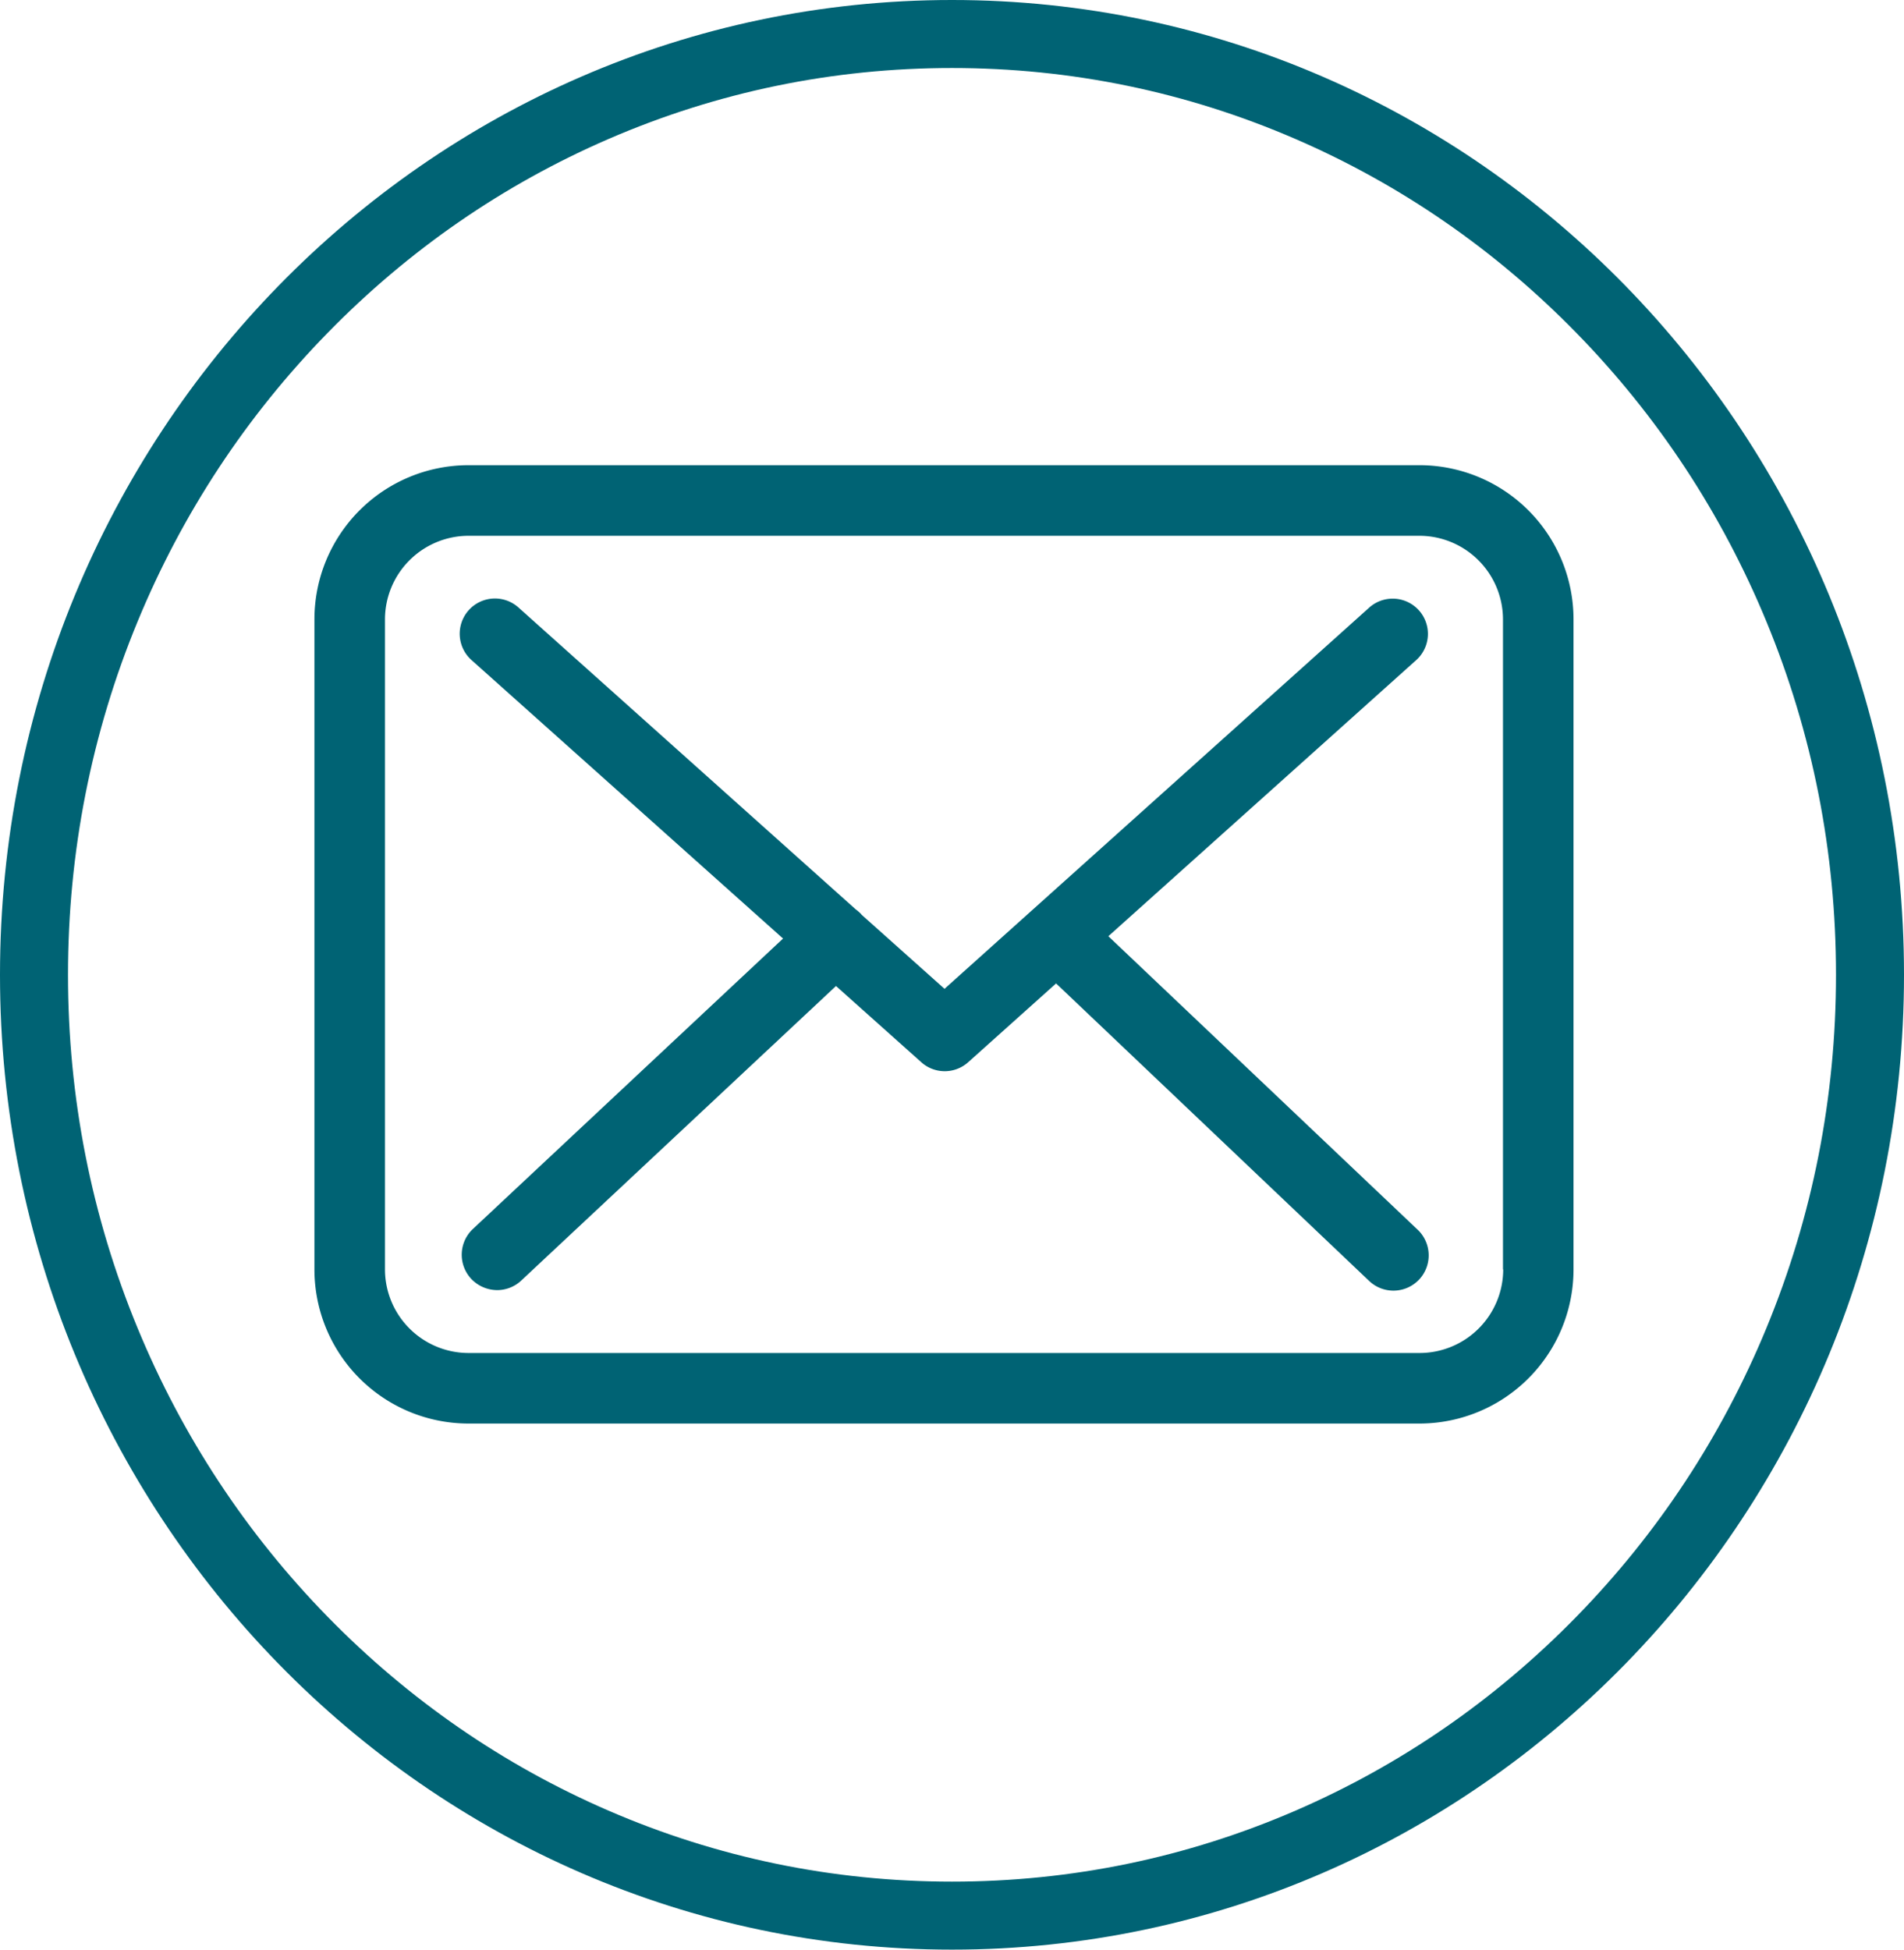
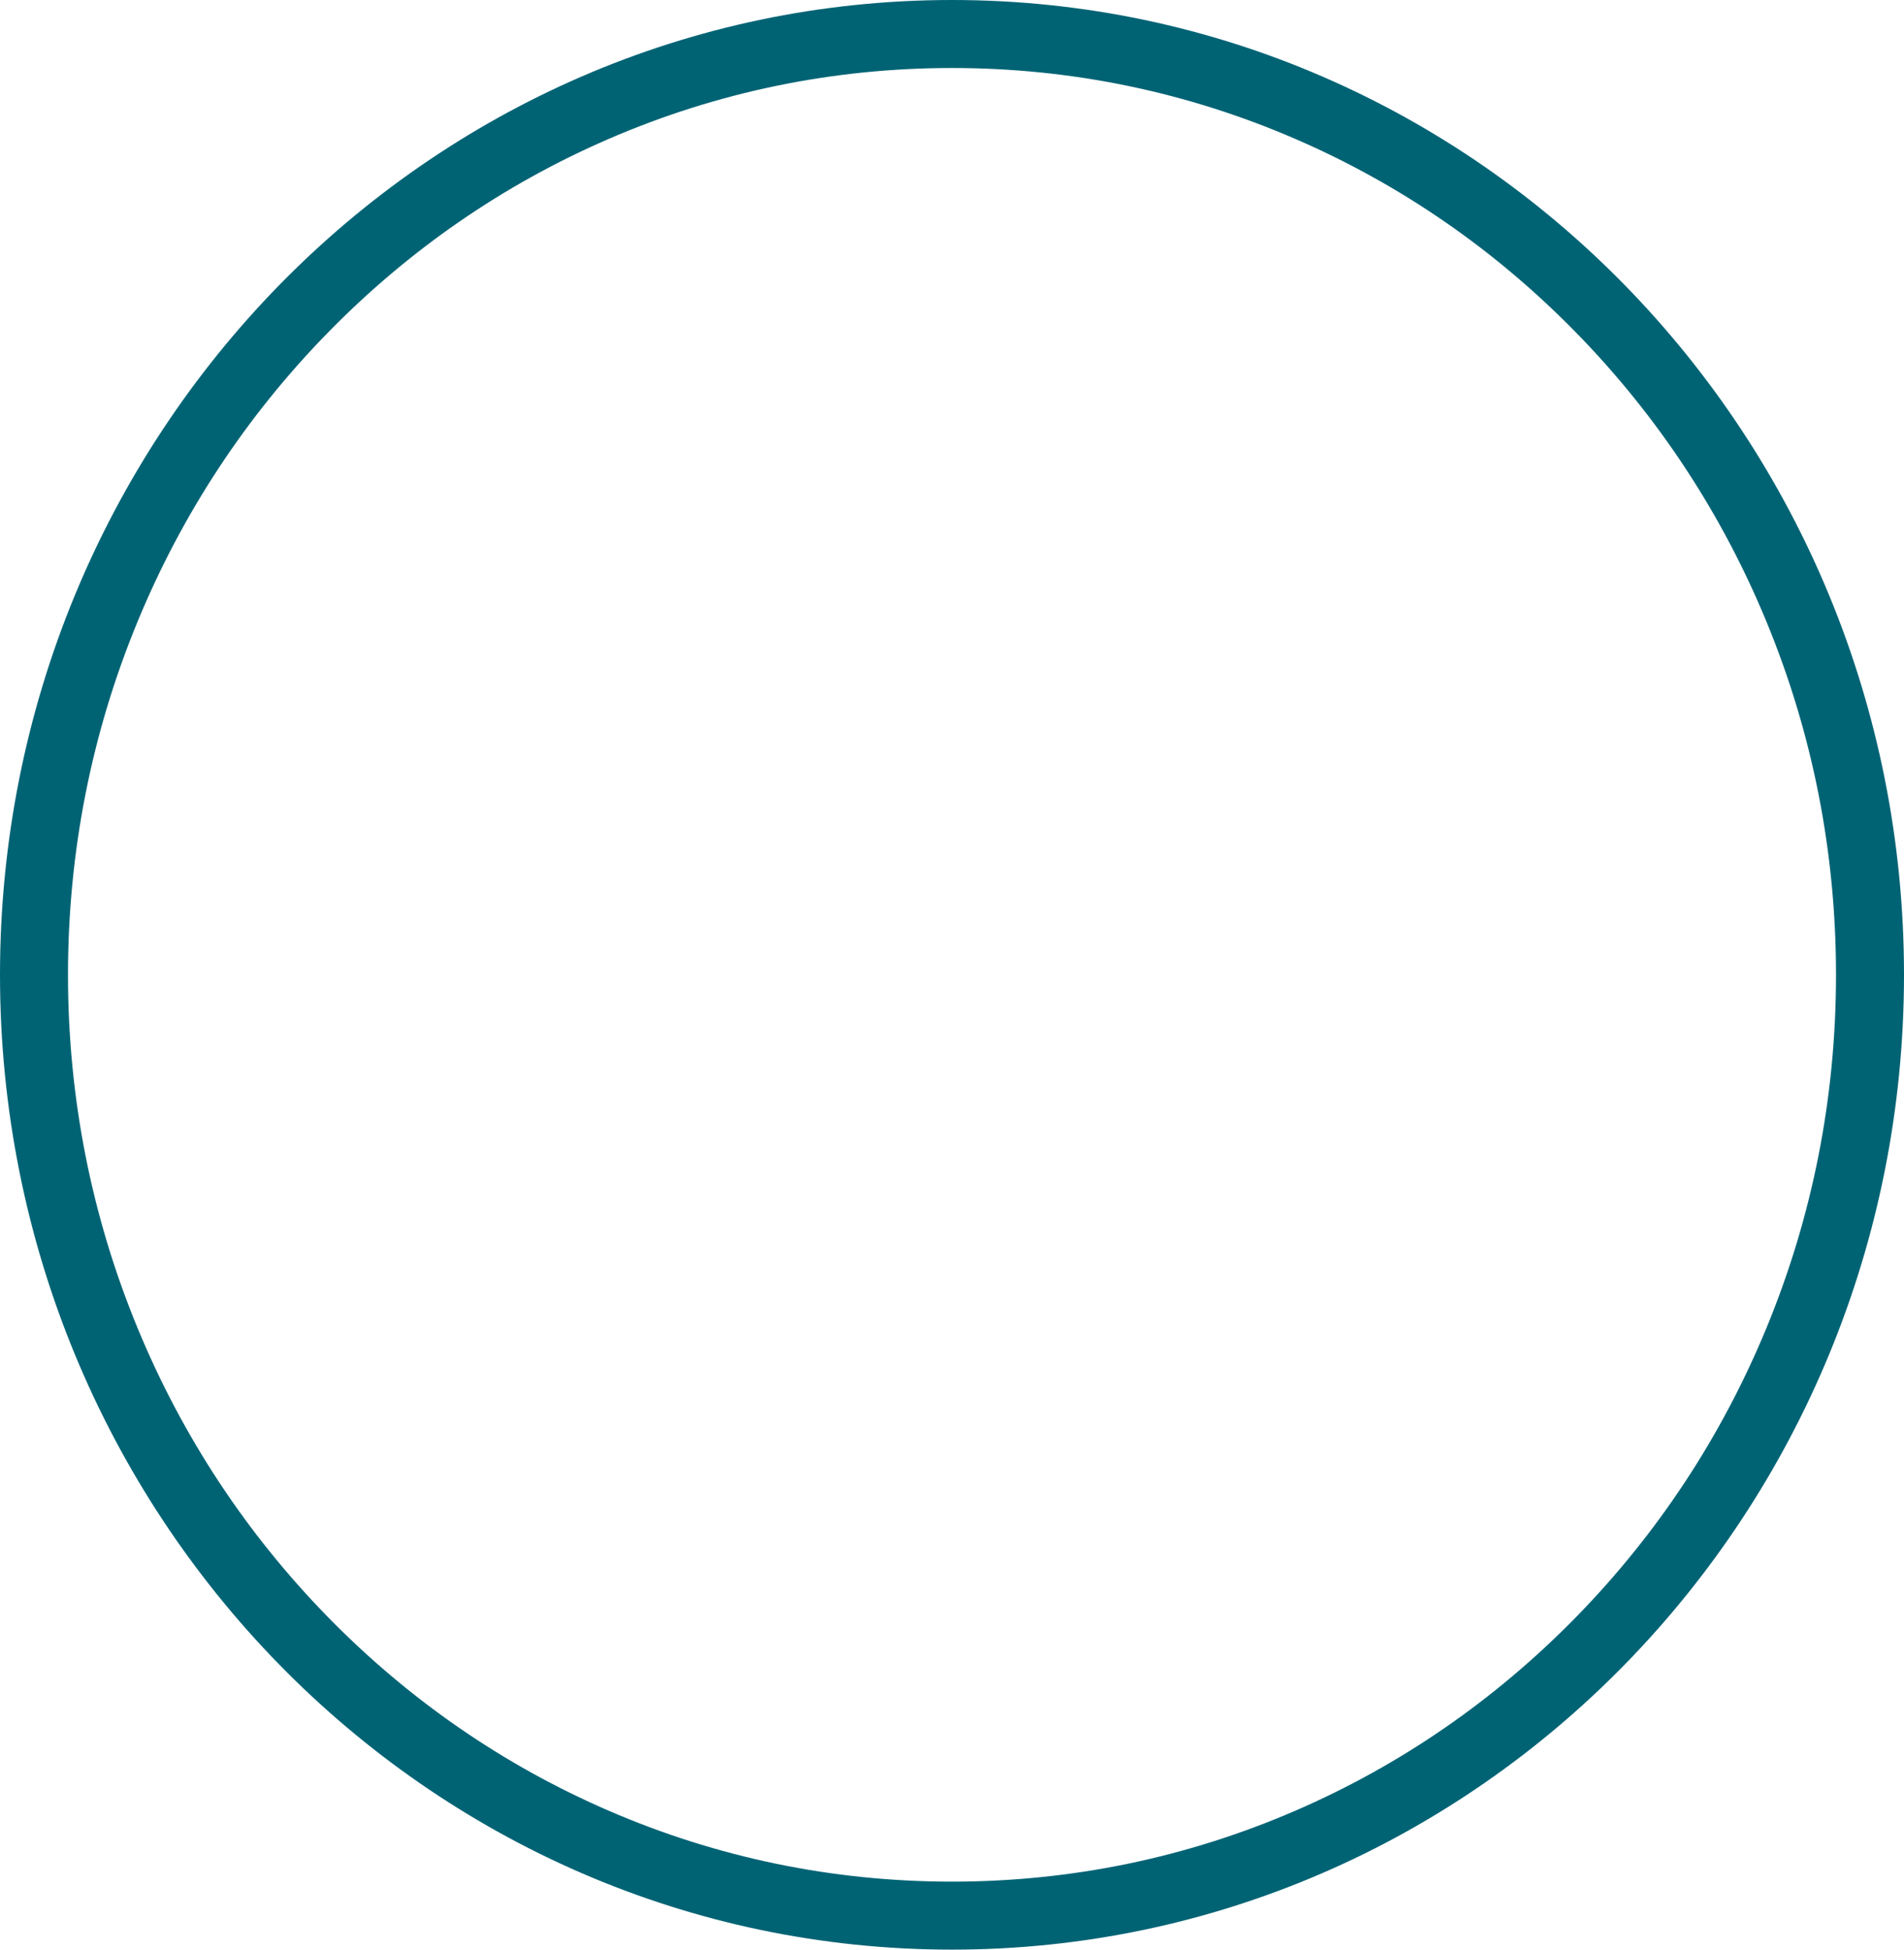
<svg xmlns="http://www.w3.org/2000/svg" id="mail" width="42" height="43" viewBox="0 0 42 43">
  <g id="Tracé_168" data-name="Tracé 168" fill="none">
-     <path d="M21,0A21.254,21.254,0,0,1,42,21.5,21.254,21.254,0,0,1,21,43,21.254,21.254,0,0,1,0,21.5,21.254,21.254,0,0,1,21,0Z" stroke="none" />
    <path d="M 21 1.5 C 18.371 1.5 15.822 2.027 13.422 3.066 C 11.101 4.071 9.016 5.511 7.224 7.345 C 5.43 9.182 4.021 11.322 3.037 13.704 C 2.017 16.172 1.5 18.795 1.5 21.5 C 1.5 24.205 2.017 26.828 3.037 29.296 C 4.021 31.678 5.43 33.818 7.224 35.655 C 9.016 37.489 11.101 38.929 13.422 39.934 C 15.822 40.973 18.371 41.5 21 41.5 C 23.629 41.5 26.178 40.973 28.578 39.934 C 30.899 38.929 32.984 37.489 34.776 35.655 C 36.57 33.818 37.979 31.678 38.963 29.296 C 39.983 26.828 40.5 24.205 40.5 21.5 C 40.5 18.795 39.983 16.172 38.963 13.704 C 37.979 11.322 36.57 9.182 34.776 7.345 C 32.984 5.511 30.899 4.071 28.578 3.066 C 26.178 2.027 23.629 1.5 21 1.5 M 21 0 C 32.598 0 42 9.626 42 21.5 C 42 33.374 32.598 43 21 43 C 9.402 43 0 33.374 0 21.5 C 0 9.626 9.402 0 21 0 Z" stroke="none" fill="#006374" />
  </g>
  <g id="envelope" transform="translate(6.936 10.26)">
    <g id="Groupe_138" data-name="Groupe 138" transform="translate(0 0)">
-       <path id="Tracé_33" data-name="Tracé 33" d="M24.379,57.75H3.4a3.4,3.4,0,0,0-3.4,3.4V75.487a3.4,3.4,0,0,0,3.4,3.4H24.374a3.4,3.4,0,0,0,3.4-3.4V61.151A3.4,3.4,0,0,0,24.379,57.75Zm1.844,17.737a1.846,1.846,0,0,1-1.844,1.844H3.4a1.846,1.846,0,0,1-1.844-1.844V61.151A1.846,1.846,0,0,1,3.4,59.307H24.374a1.846,1.846,0,0,1,1.844,1.844V75.487Z" transform="translate(0 -57.75)" fill="#006374" />
-       <path id="Tracé_34" data-name="Tracé 34" d="M70.062,116.352l6.792-6.091a.777.777,0,0,0-1.04-1.155l-9.366,8.406-1.827-1.632c-.006-.006-.012-.011-.012-.017a1.149,1.149,0,0,0-.126-.109L57.048,109.1a.777.777,0,0,0-1.034,1.161l6.872,6.142-6.843,6.407a.779.779,0,0,0-.034,1.1.794.794,0,0,0,.569.247.777.777,0,0,0,.529-.207l6.947-6.5,1.885,1.684a.774.774,0,0,0,1.034-.006l1.936-1.735,6.906,6.562a.778.778,0,0,0,1.1-.029.779.779,0,0,0-.029-1.1Z" transform="translate(-52.549 -105.963)" fill="#006374" />
-     </g>
+       </g>
  </g>
</svg>